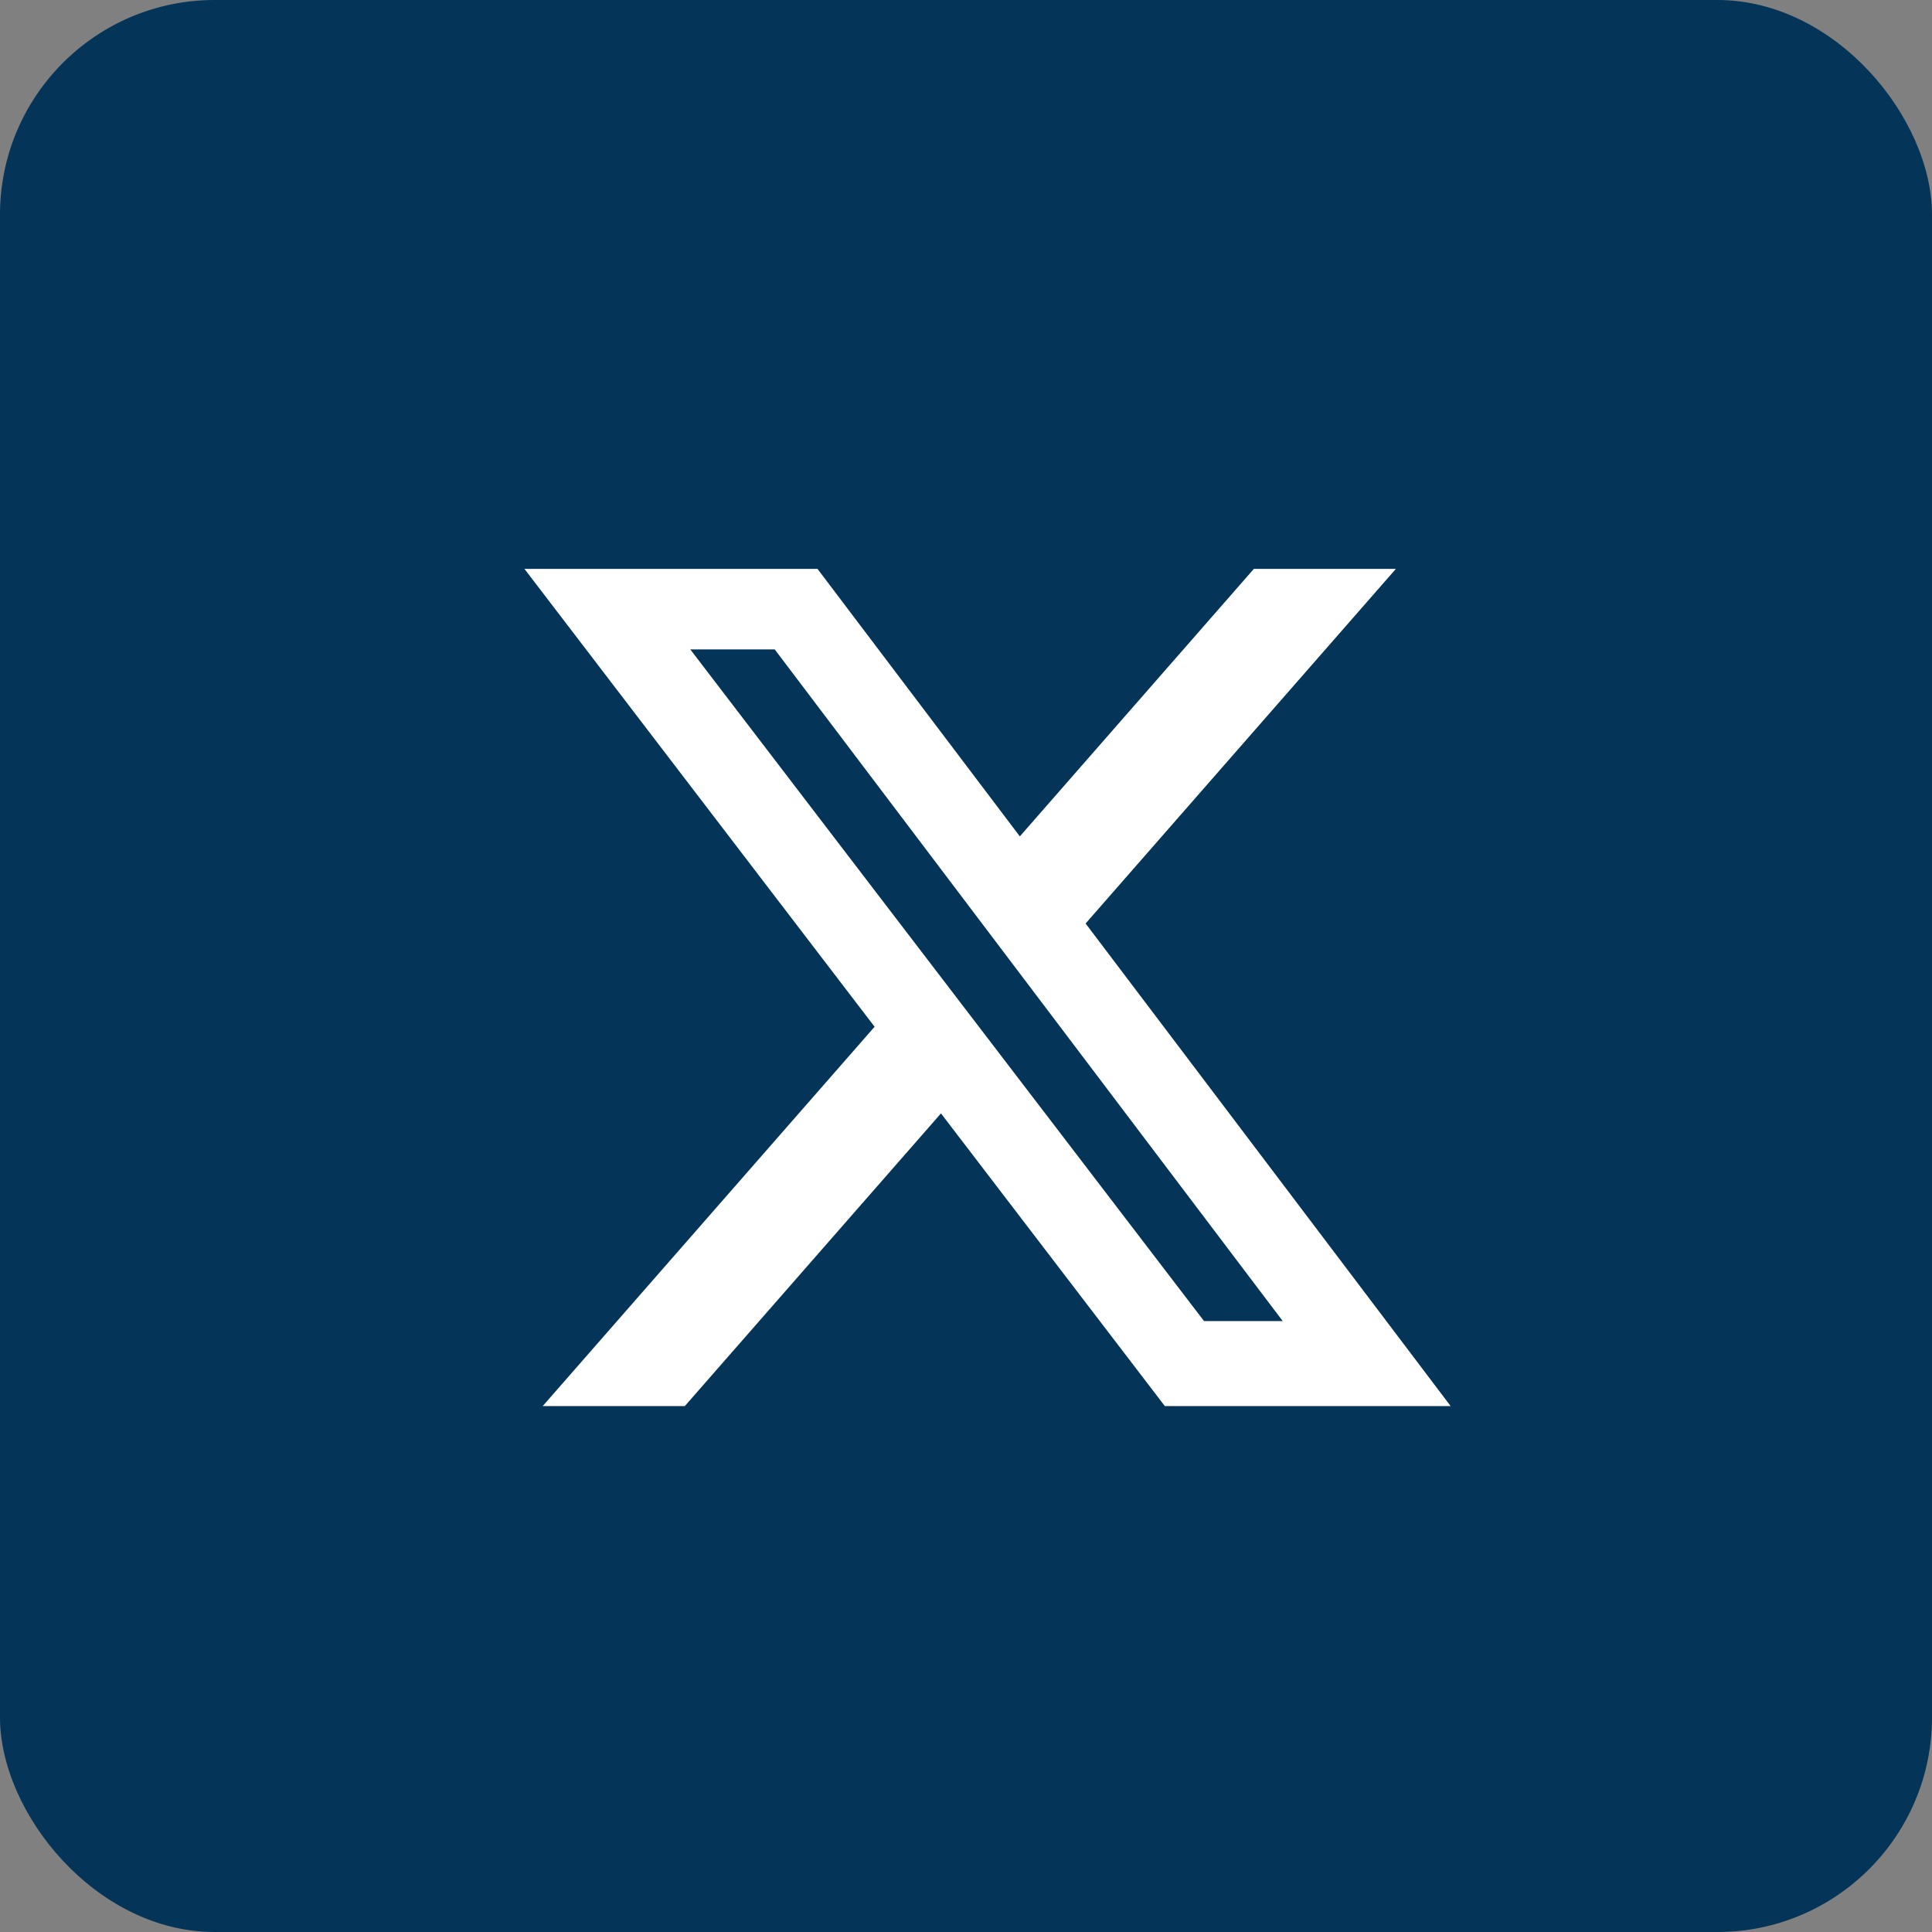
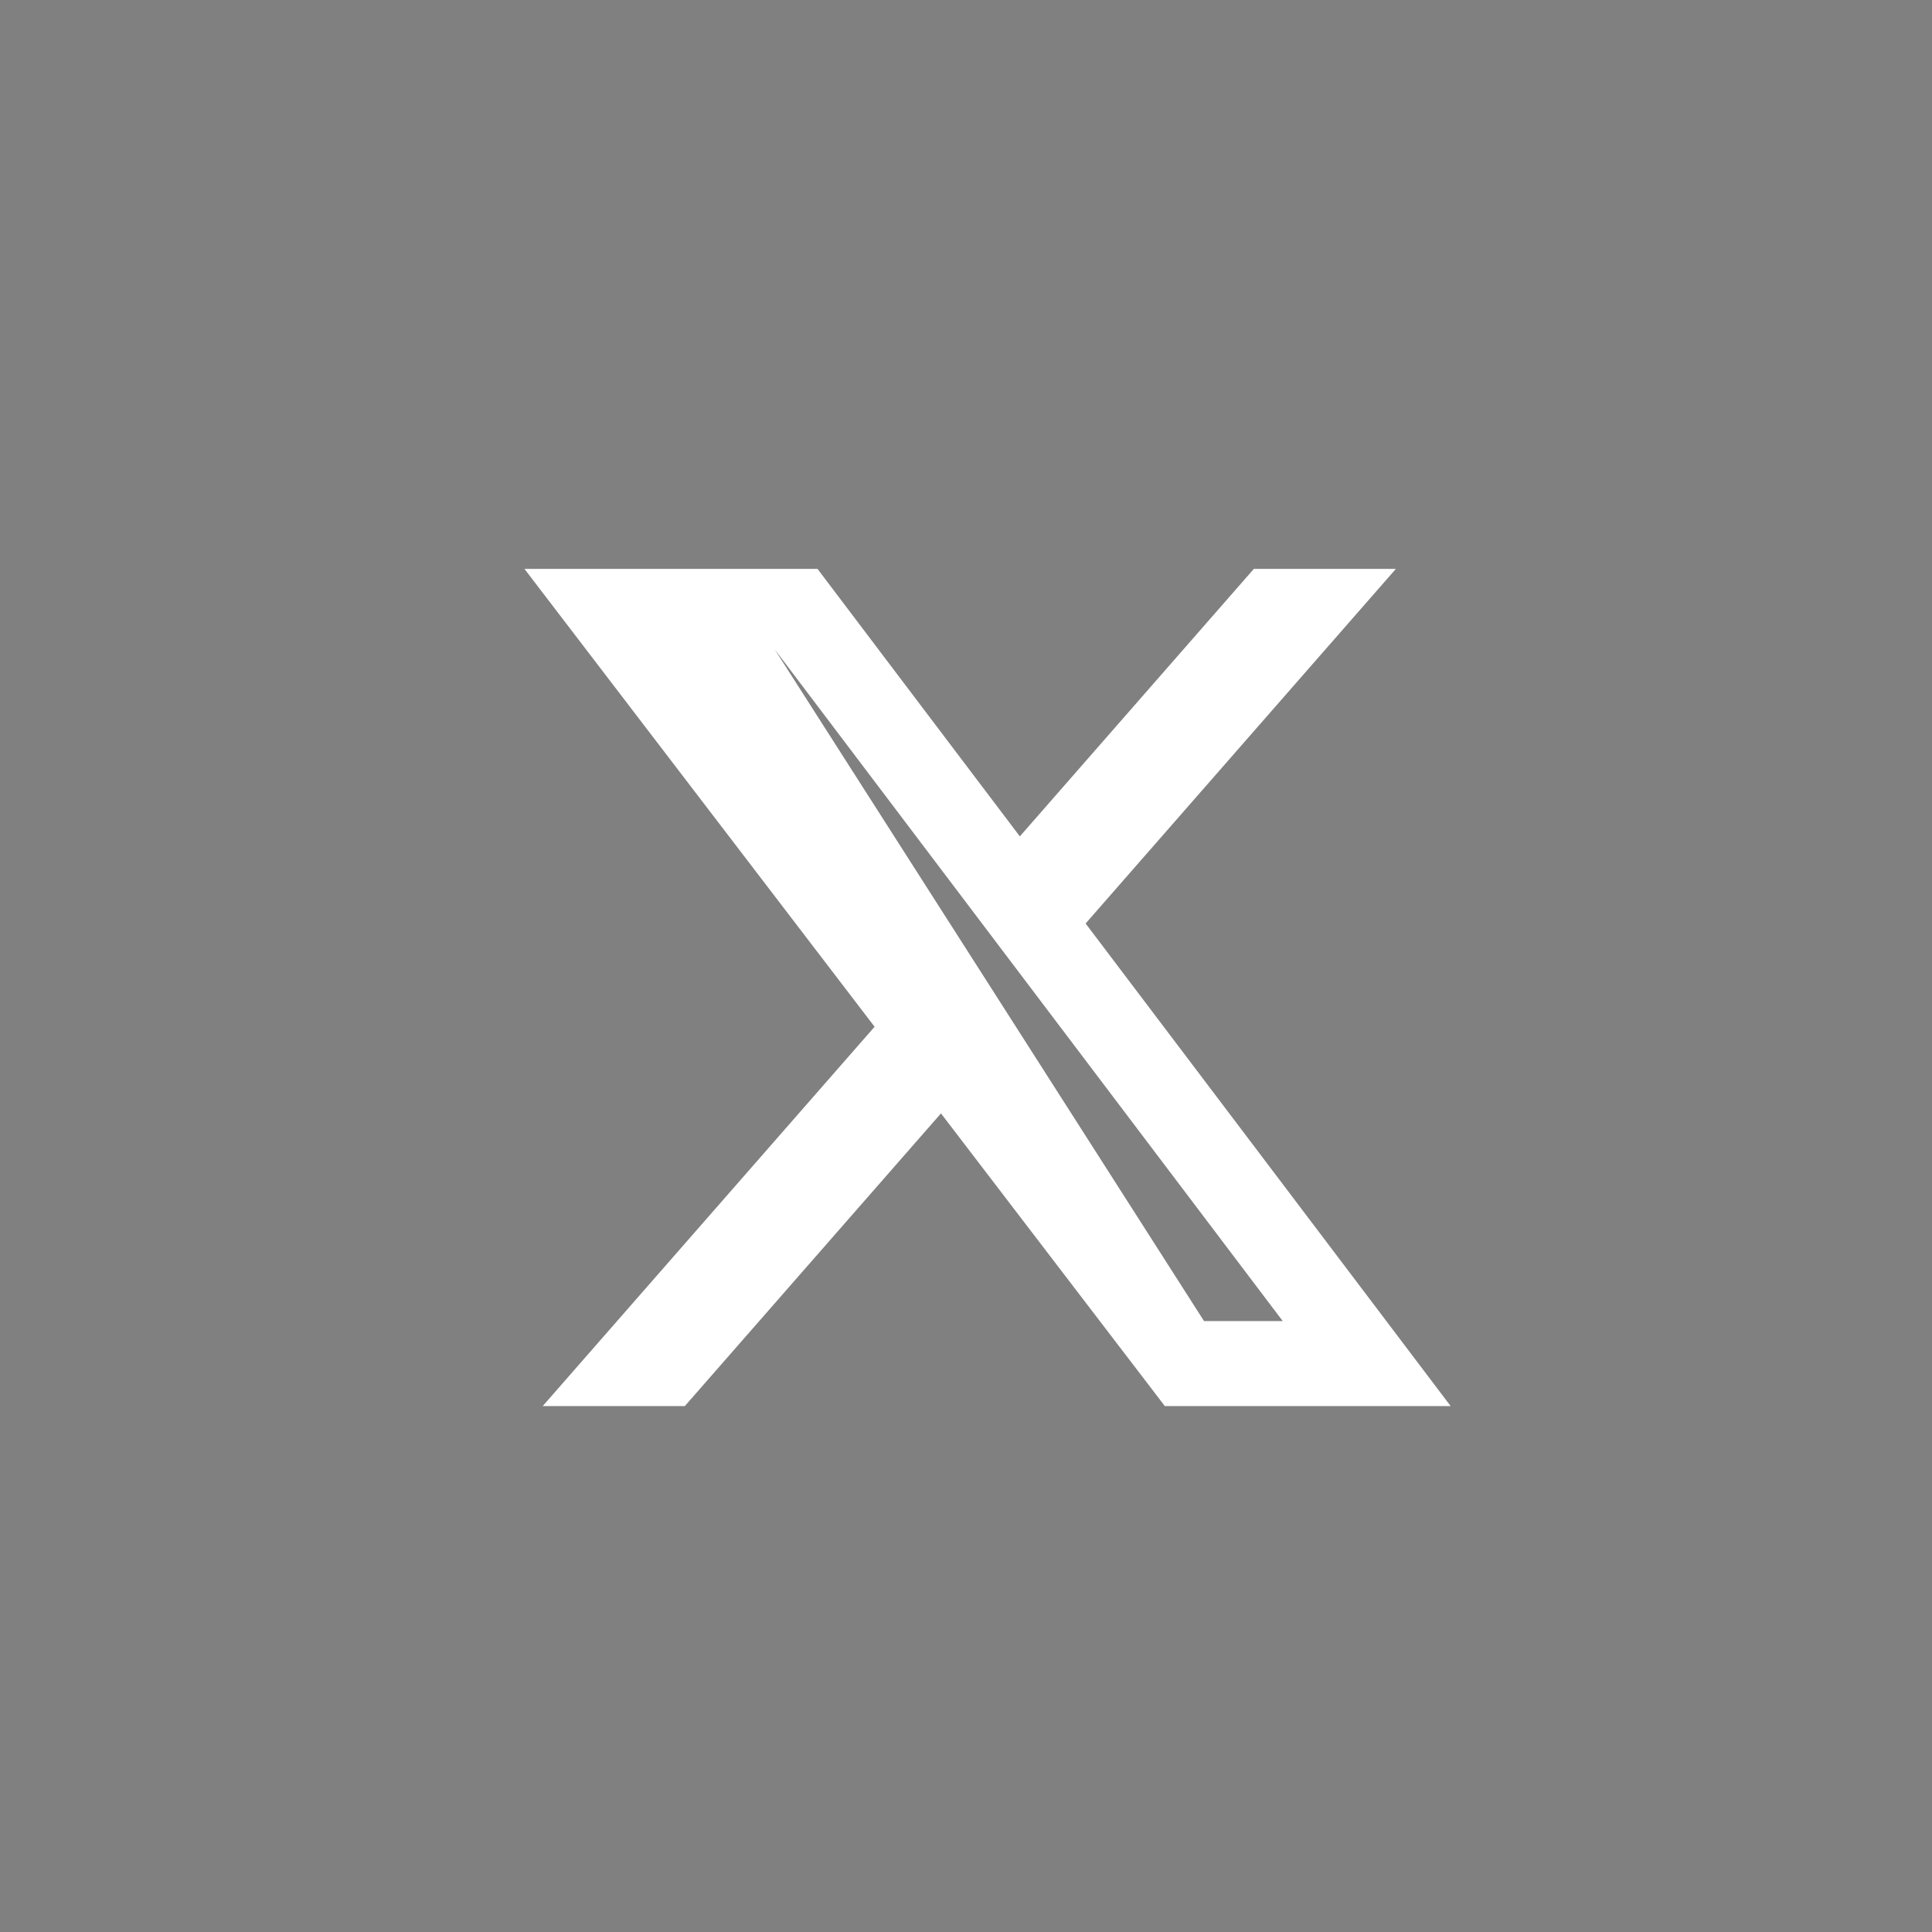
<svg xmlns="http://www.w3.org/2000/svg" width="45" height="45" viewBox="0 0 45 45" fill="none">
  <rect x="0" y="0" width="45" height="45" fill="#808080" stroke="none" />
-   <rect width="45" height="45" rx="5" fill="#043457" />
-   <path d="M29.205 13.25H32.513L25.286 21.51L33.788 32.75H27.131L21.917 25.933L15.951 32.75H12.641L20.371 23.915L12.215 13.25H19.041L23.754 19.481L29.205 13.25ZM28.044 30.77H29.877L18.045 15.126H16.078L28.044 30.77Z" fill="white" />
+   <path d="M29.205 13.25H32.513L25.286 21.51L33.788 32.75H27.131L21.917 25.933L15.951 32.75H12.641L20.371 23.915L12.215 13.25H19.041L23.754 19.481L29.205 13.25ZM28.044 30.77H29.877L18.045 15.126L28.044 30.77Z" fill="white" />
</svg>